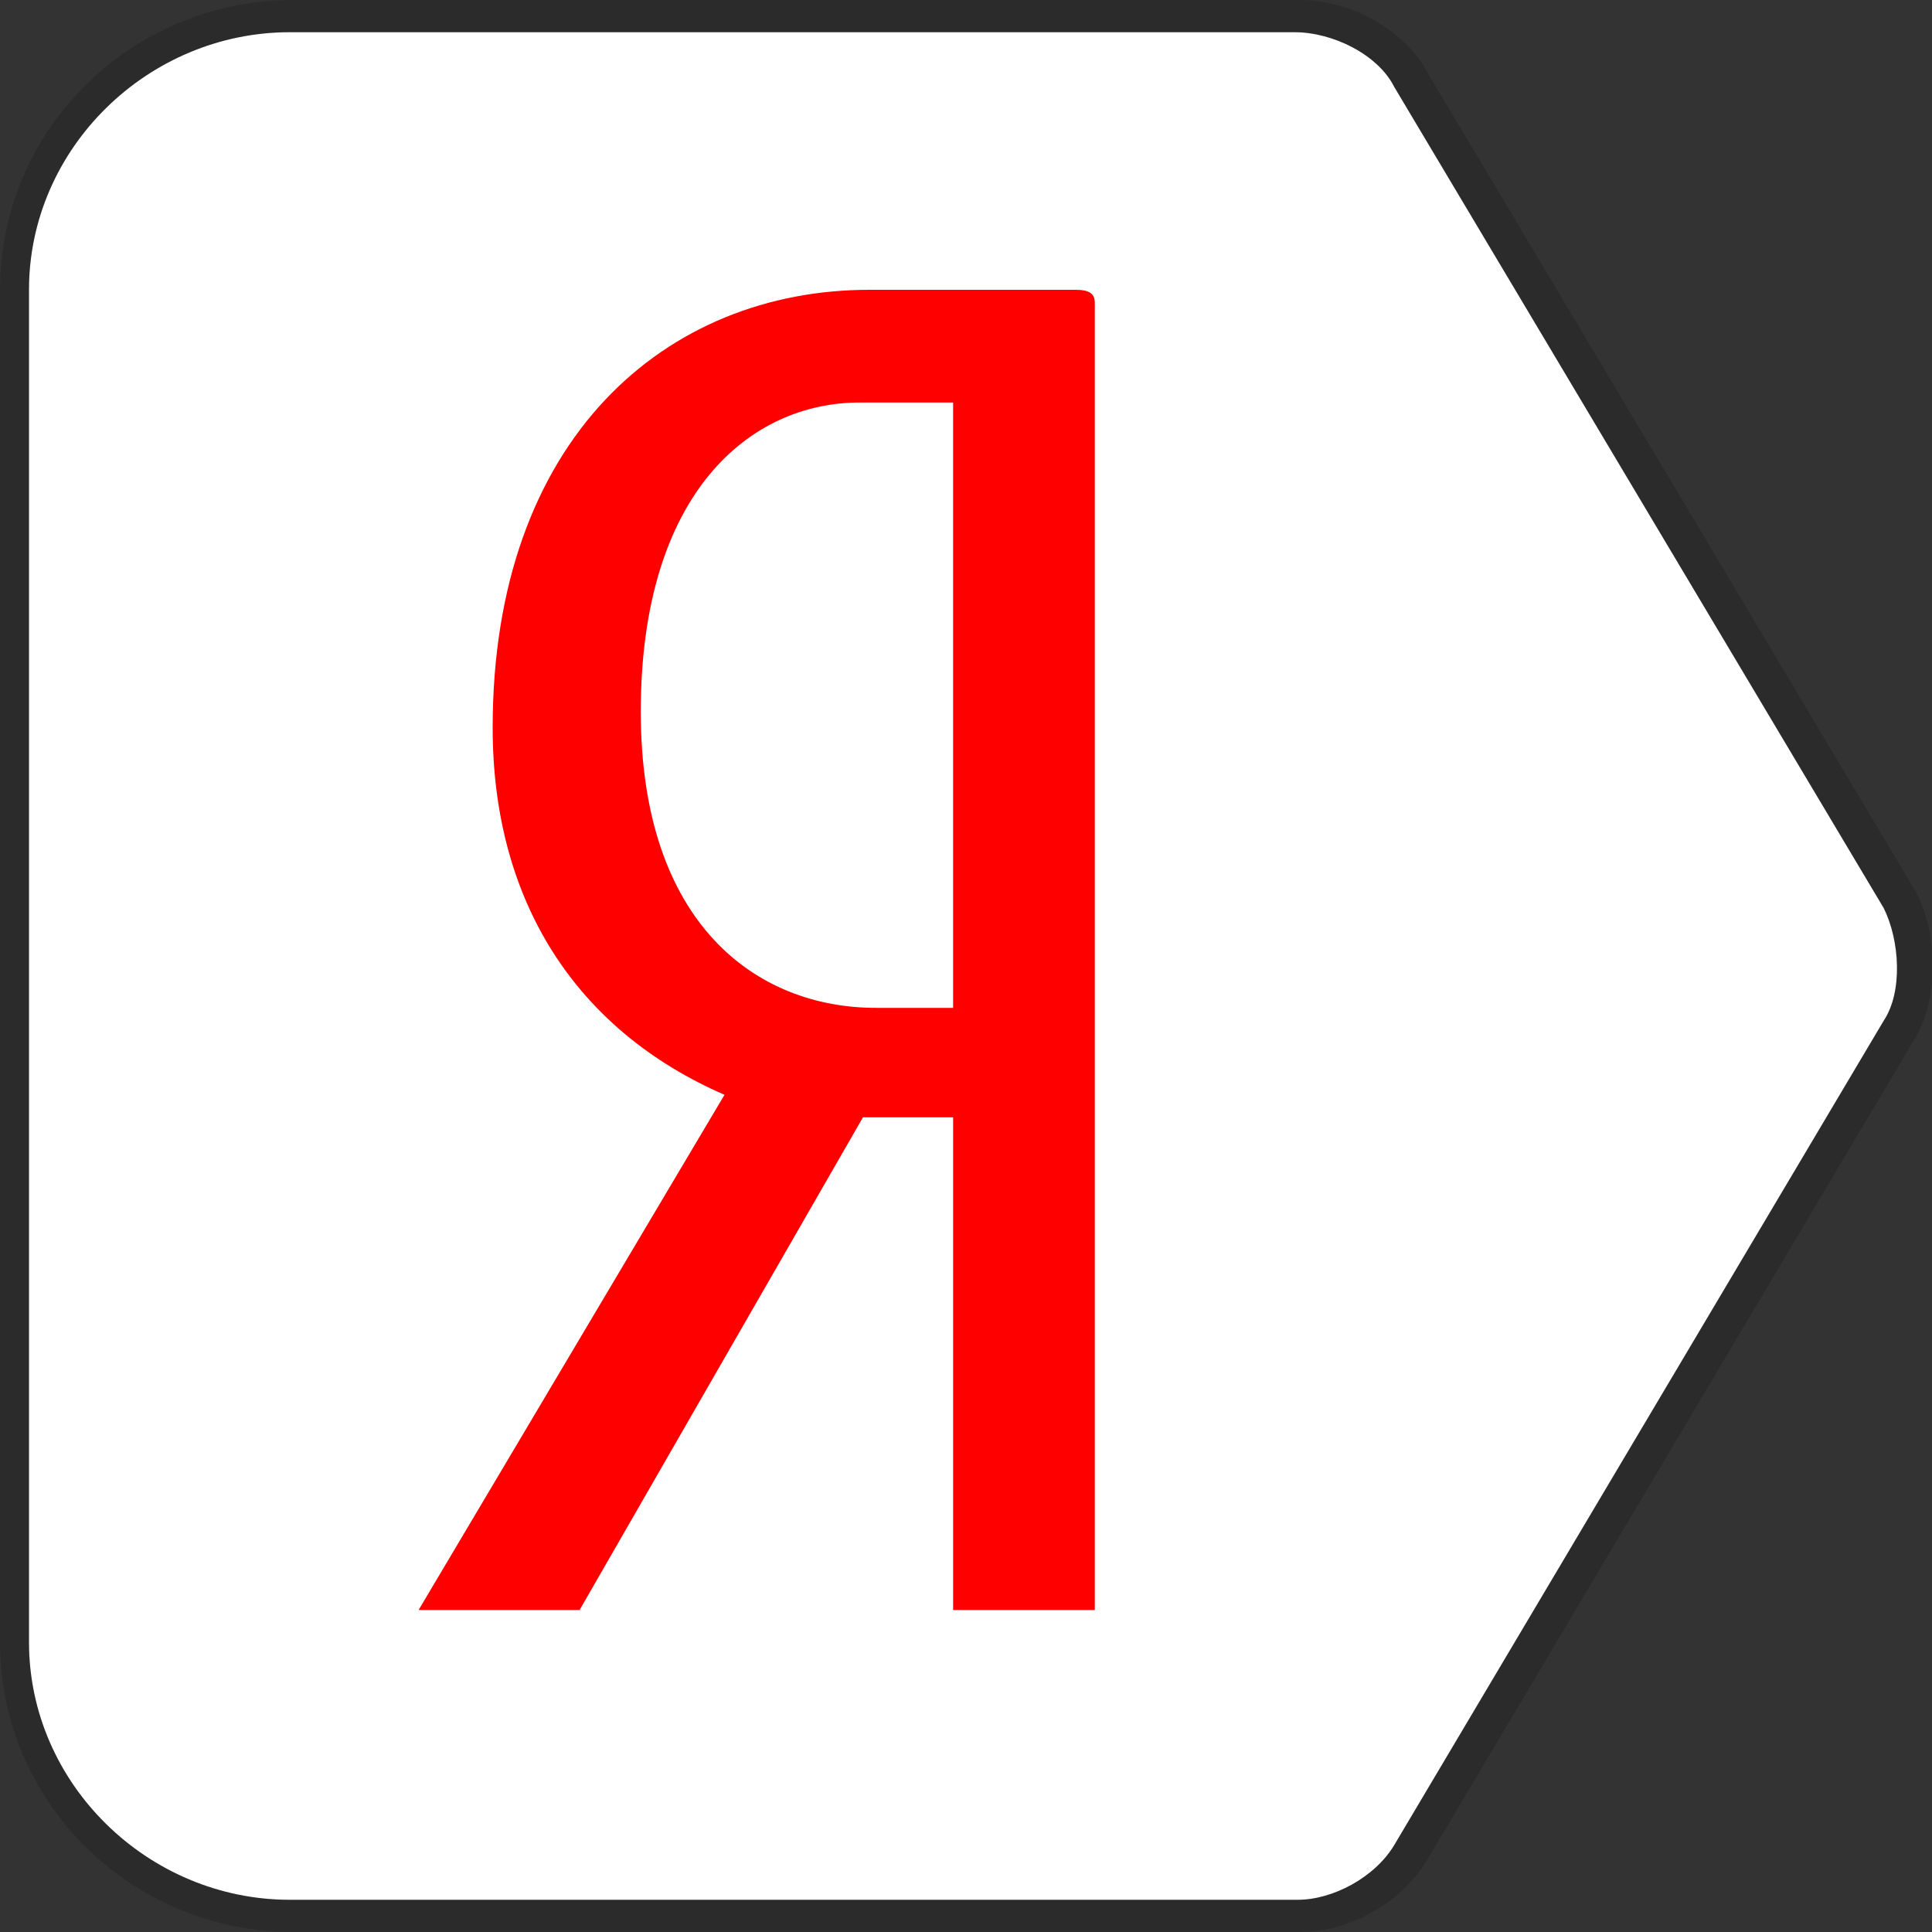
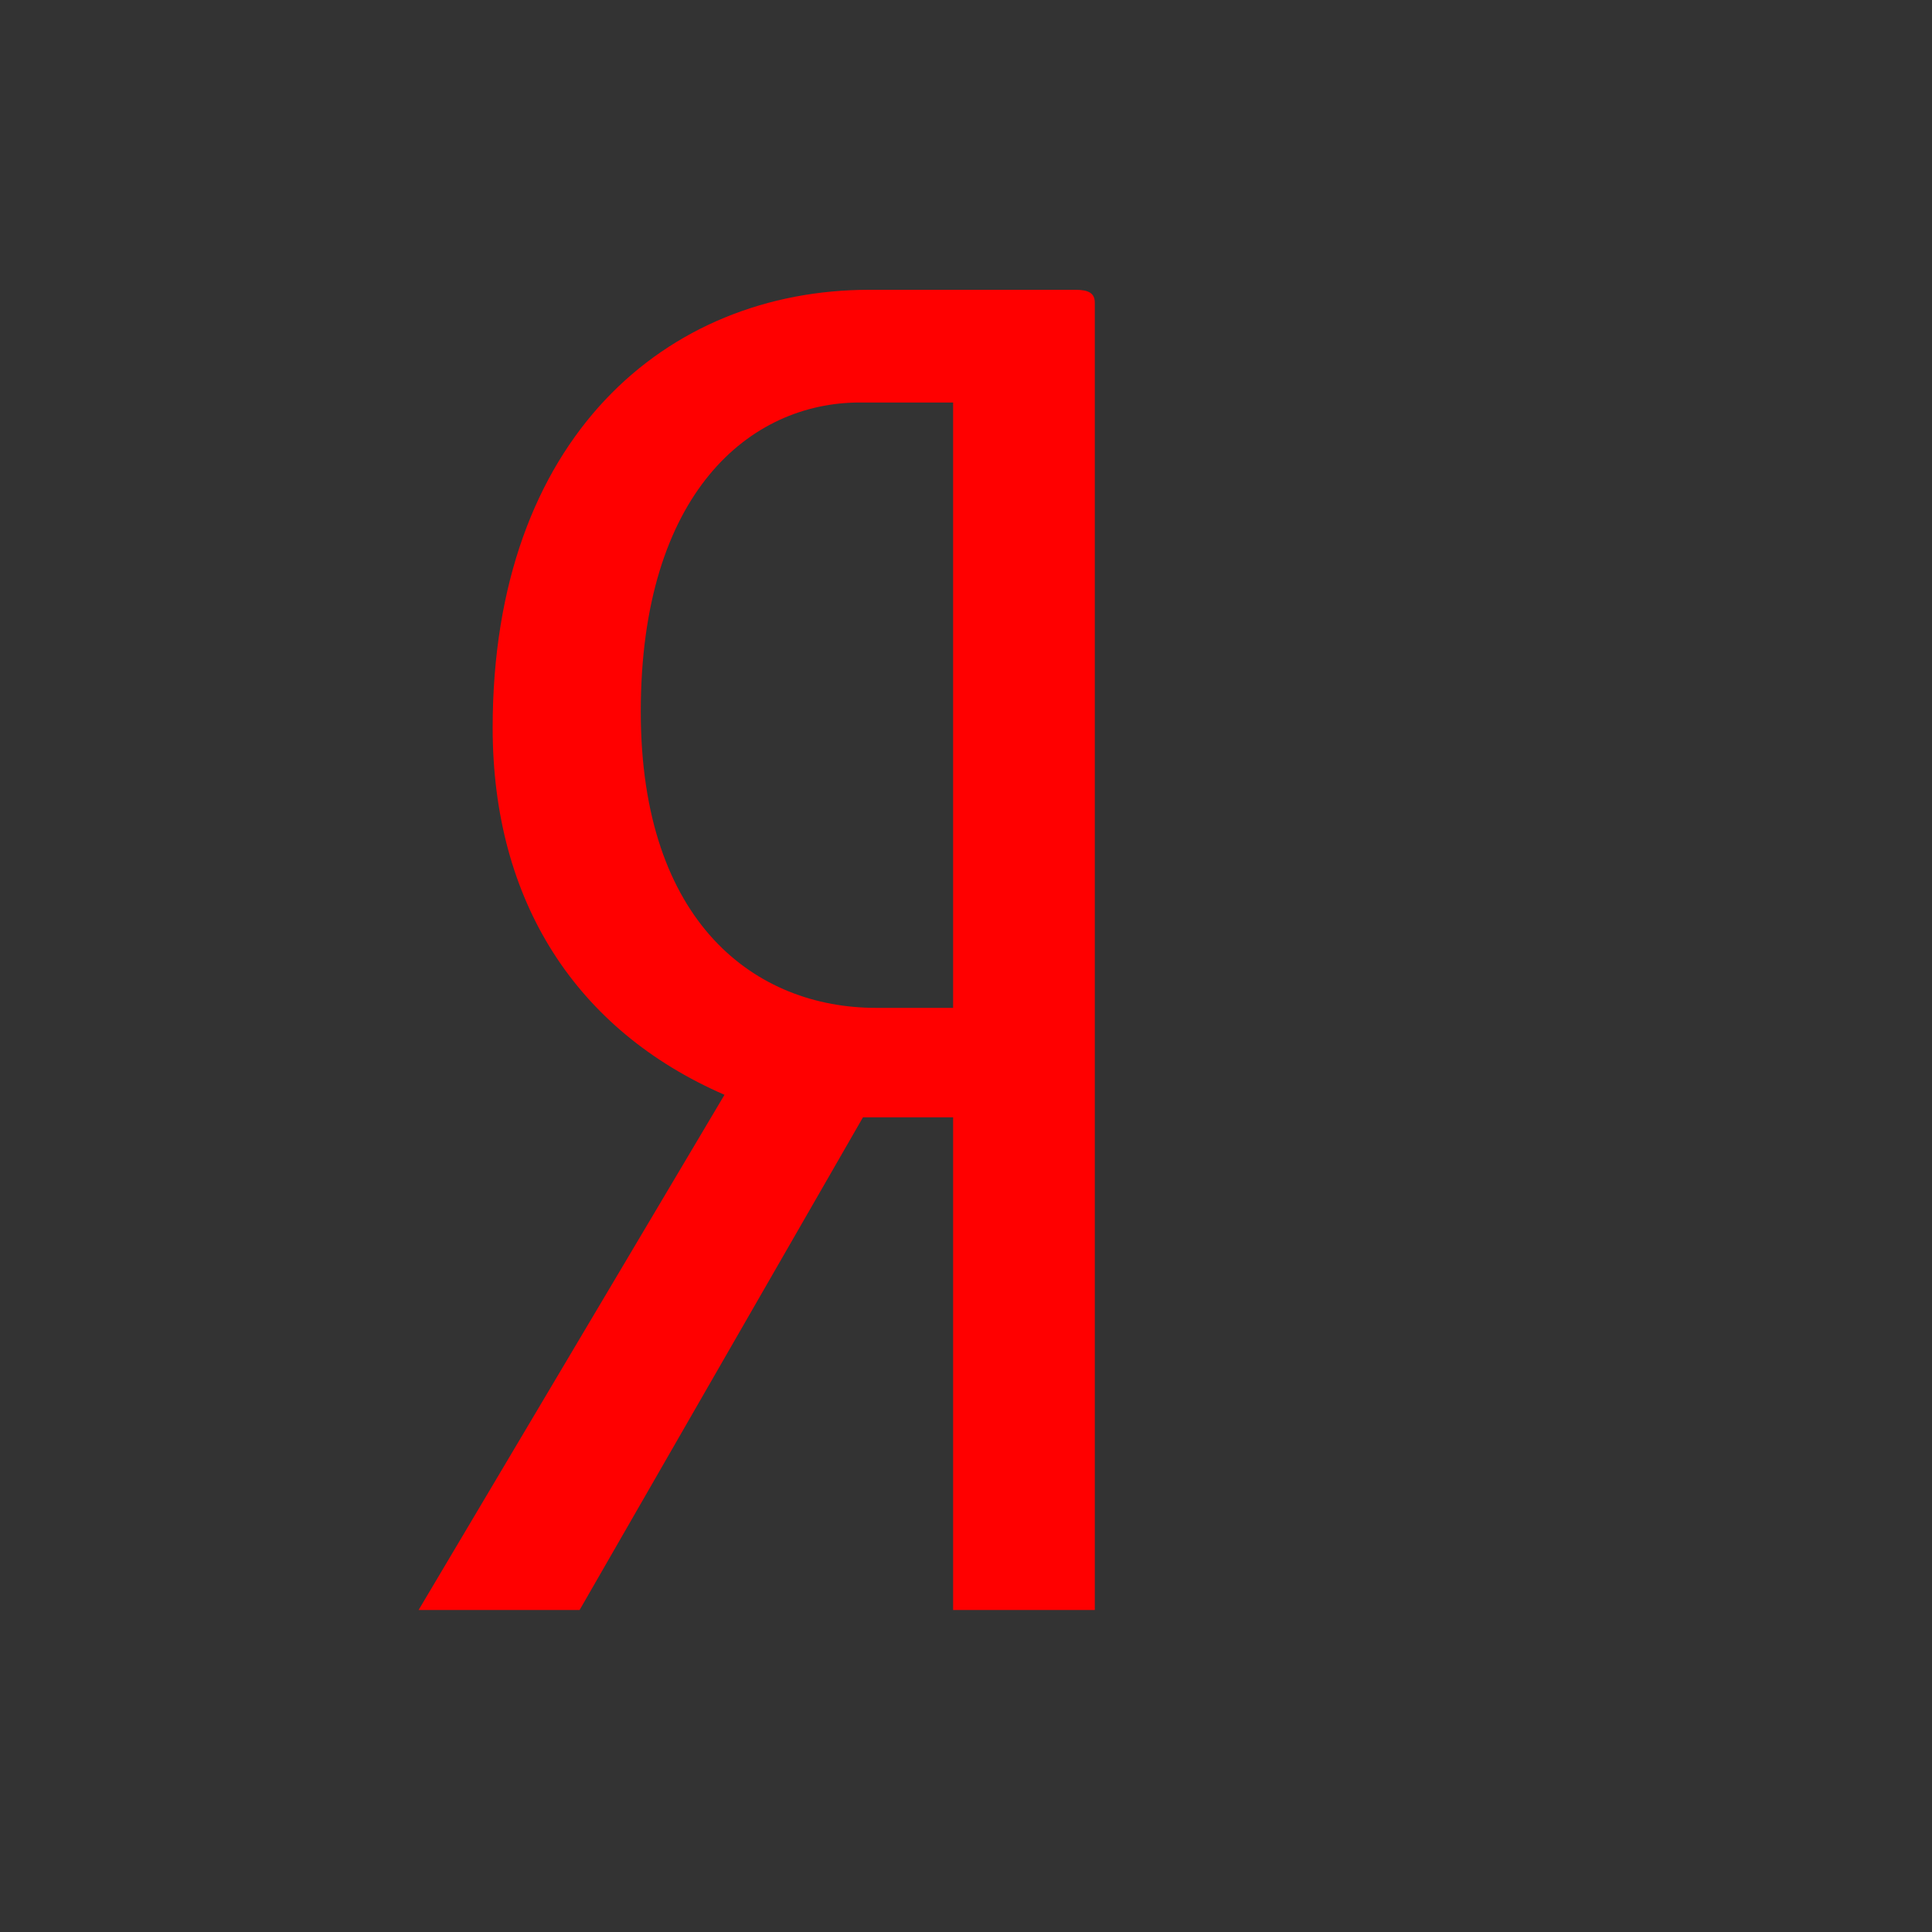
<svg xmlns="http://www.w3.org/2000/svg" width="60" height="60">
  <rect width="100%" height="100%" fill="#333333" stroke="none" />
-   <path fill="#FFF" d="M40.2 1c1.2 0 2.6.7 3.1 1.7l15.2 25.5c.5 1 .6 2.6 0 3.5L43.3 57.3c-.6 1-1.9 1.7-3 1.7H9C4.6 59 .9 55.4.9 51V9C.9 4.6 4.6 1 9 1h30.9" />
-   <path d="M40.2 1c1.2 0 2.6.7 3.1 1.7l15.2 25.5c.5 1 .6 2.6 0 3.5L43.3 57.3c-.6 1-1.9 1.7-3 1.7H9C4.6 59 .9 55.4.9 51V9C.9 4.6 4.6 1 9 1h30.9m.5-1H9.1C4.1 0 0 4 0 9v42c0 5 4.1 9 9.1 9h31.3c1.5 0 3.1-.9 3.9-2.2l15.2-25.6c.7-1.2.7-3.2 0-4.5L44.3 2.2C43.6.9 41.9 0 40.4 0z" opacity=".15" />
  <path fill="#F00" d="M33.4 9H27c-6.3 0-11.7 4.6-11.7 13.6 0 5.4 2.6 9.4 7.2 11.4L13 50h5l8.8-15.3h2.8V50H34V9.4c0-.3-.2-.4-.6-.4zm-3.7 22.3h-2.5c-3.7 0-7.3-2.6-7.3-9.2 0-6.8 3.4-9.6 6.8-9.6h2.9v18.8z" />
</svg>